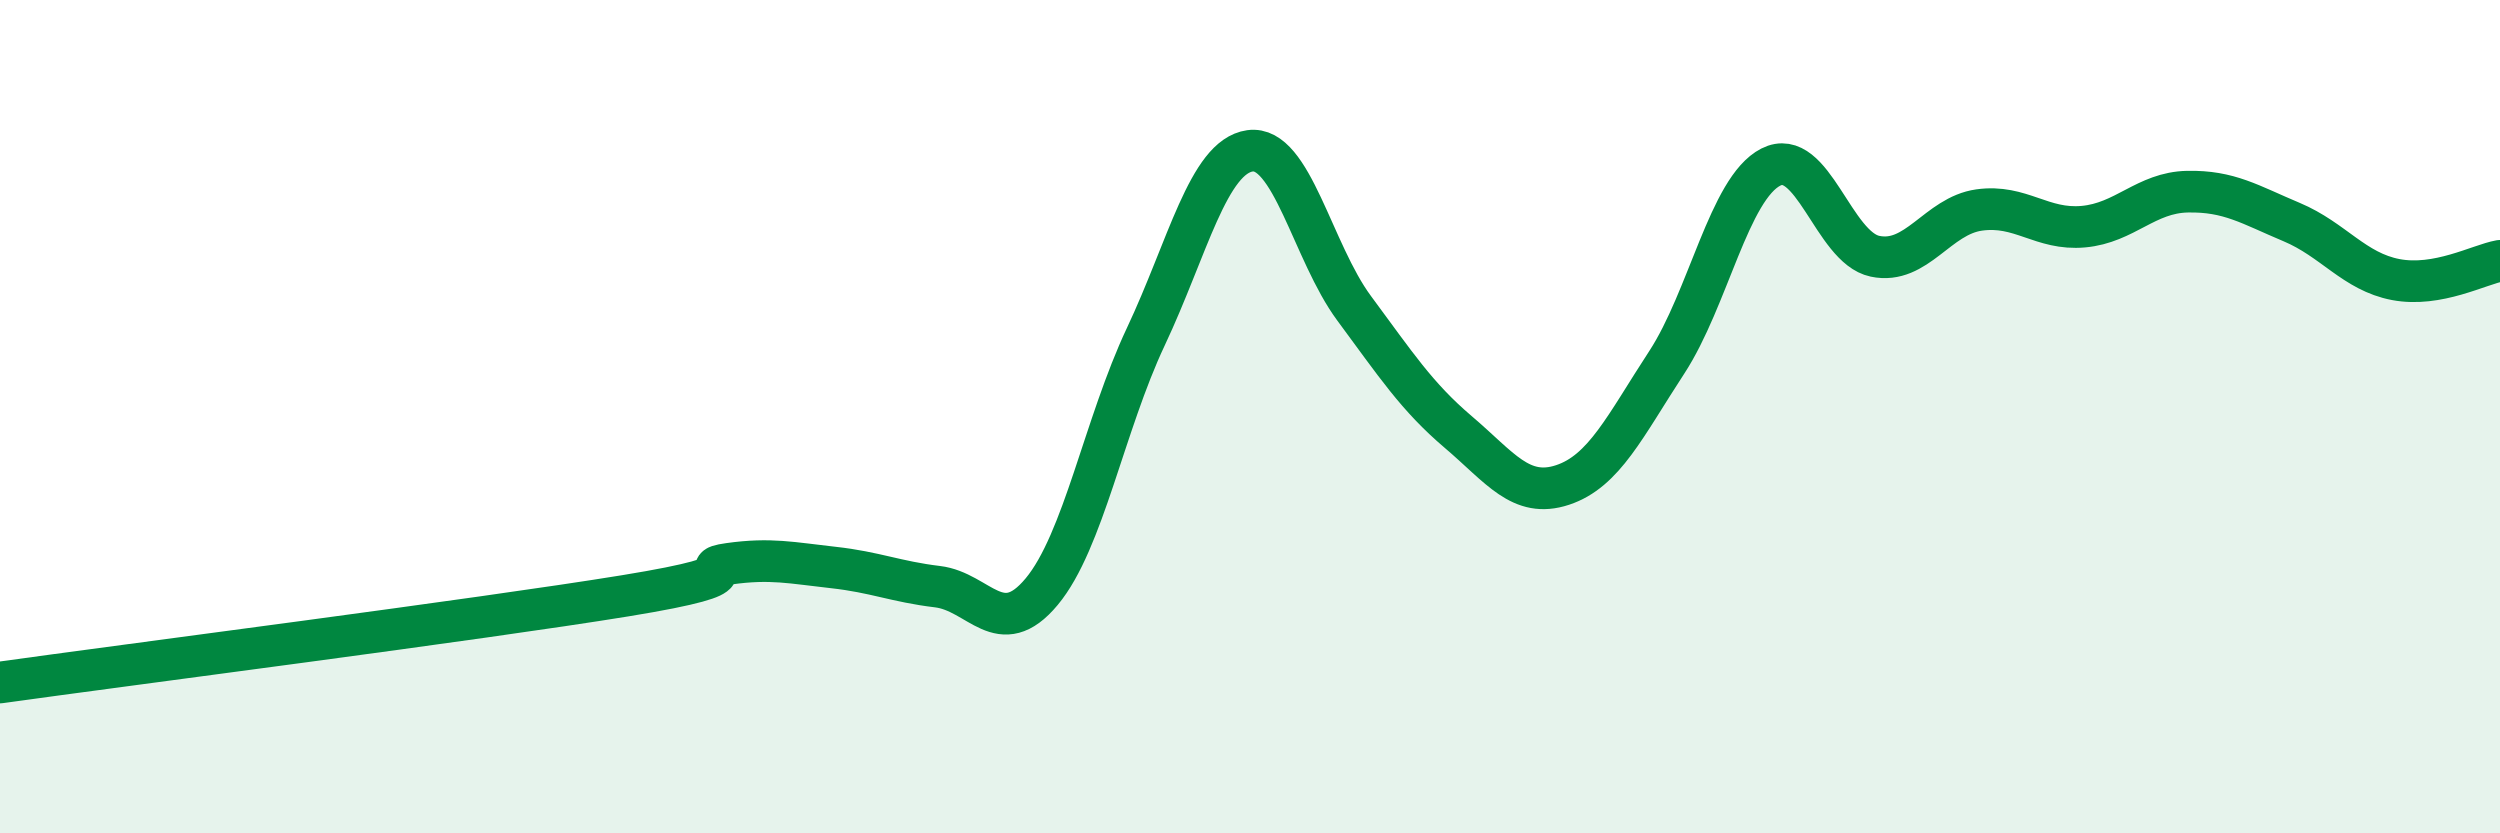
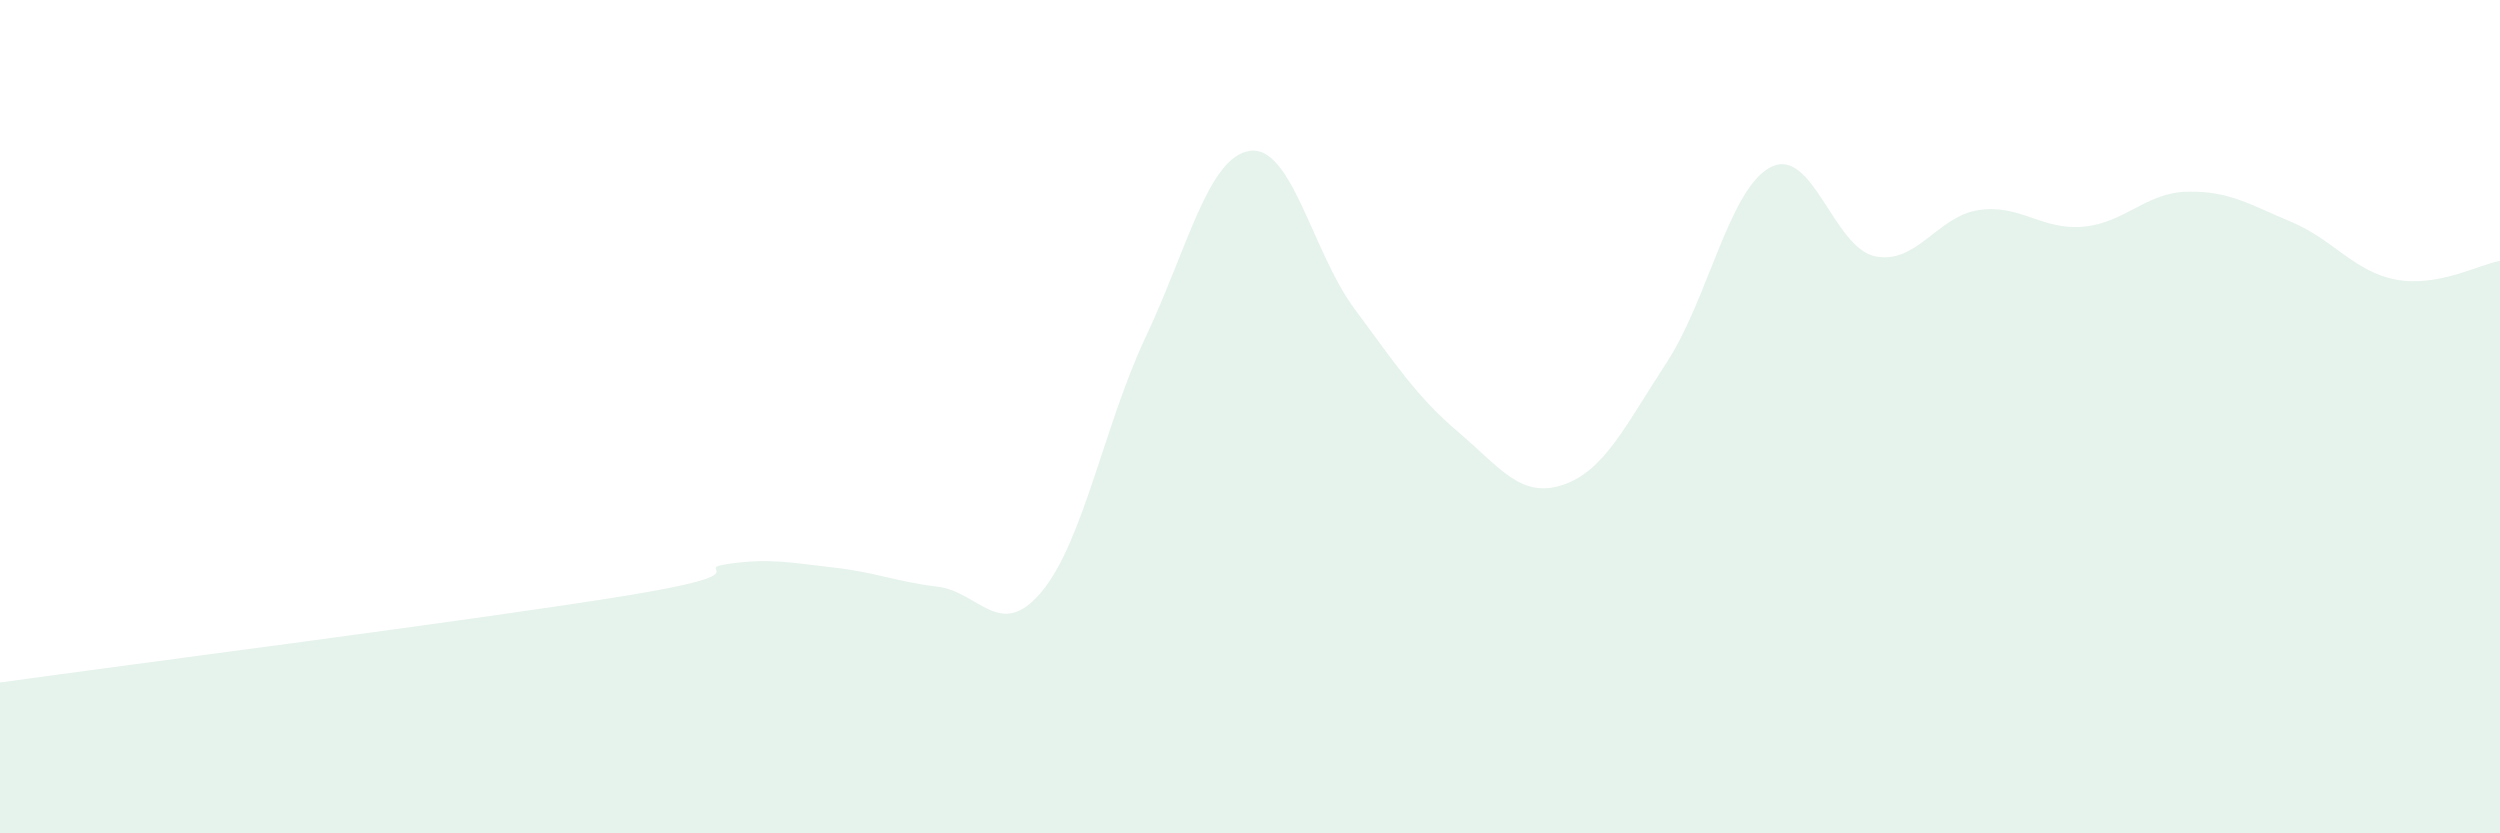
<svg xmlns="http://www.w3.org/2000/svg" width="60" height="20" viewBox="0 0 60 20">
  <path d="M 0,16.38 C 3,15.96 11.5,14.87 15,14.3 C 18.5,13.73 16.5,13.67 17.5,13.53 C 18.5,13.39 19,13.51 20,13.62 C 21,13.73 21.5,13.96 22.5,14.08 C 23.5,14.2 24,15.4 25,14.2 C 26,13 26.5,10.2 27.5,8.08 C 28.5,5.96 29,3.76 30,3.62 C 31,3.48 31.5,6.05 32.5,7.4 C 33.5,8.75 34,9.52 35,10.37 C 36,11.22 36.5,11.97 37.5,11.64 C 38.5,11.31 39,10.23 40,8.7 C 41,7.17 41.5,4.52 42.5,4.01 C 43.5,3.5 44,5.94 45,6.15 C 46,6.36 46.5,5.18 47.5,5.04 C 48.5,4.9 49,5.53 50,5.44 C 51,5.35 51.5,4.62 52.5,4.6 C 53.5,4.58 54,4.91 55,5.33 C 56,5.75 56.5,6.52 57.5,6.71 C 58.5,6.9 59.5,6.35 60,6.26L60 20L0 20Z" fill="#008740" opacity="0.1" stroke-linecap="round" stroke-linejoin="round" />
-   <path d="M 0,16.38 C 3,15.96 11.5,14.87 15,14.3 C 18.5,13.73 16.5,13.67 17.5,13.53 C 18.5,13.39 19,13.51 20,13.62 C 21,13.73 21.5,13.96 22.5,14.08 C 23.5,14.2 24,15.4 25,14.2 C 26,13 26.5,10.2 27.5,8.08 C 28.5,5.96 29,3.76 30,3.62 C 31,3.48 31.5,6.05 32.5,7.4 C 33.5,8.75 34,9.52 35,10.37 C 36,11.22 36.5,11.97 37.5,11.64 C 38.5,11.31 39,10.23 40,8.7 C 41,7.17 41.5,4.52 42.5,4.01 C 43.5,3.5 44,5.94 45,6.15 C 46,6.36 46.5,5.18 47.5,5.04 C 48.5,4.9 49,5.53 50,5.44 C 51,5.35 51.5,4.62 52.5,4.6 C 53.5,4.58 54,4.91 55,5.33 C 56,5.75 56.5,6.52 57.5,6.71 C 58.5,6.9 59.5,6.35 60,6.26" stroke="#008740" stroke-width="1" fill="none" stroke-linecap="round" stroke-linejoin="round" />
</svg>